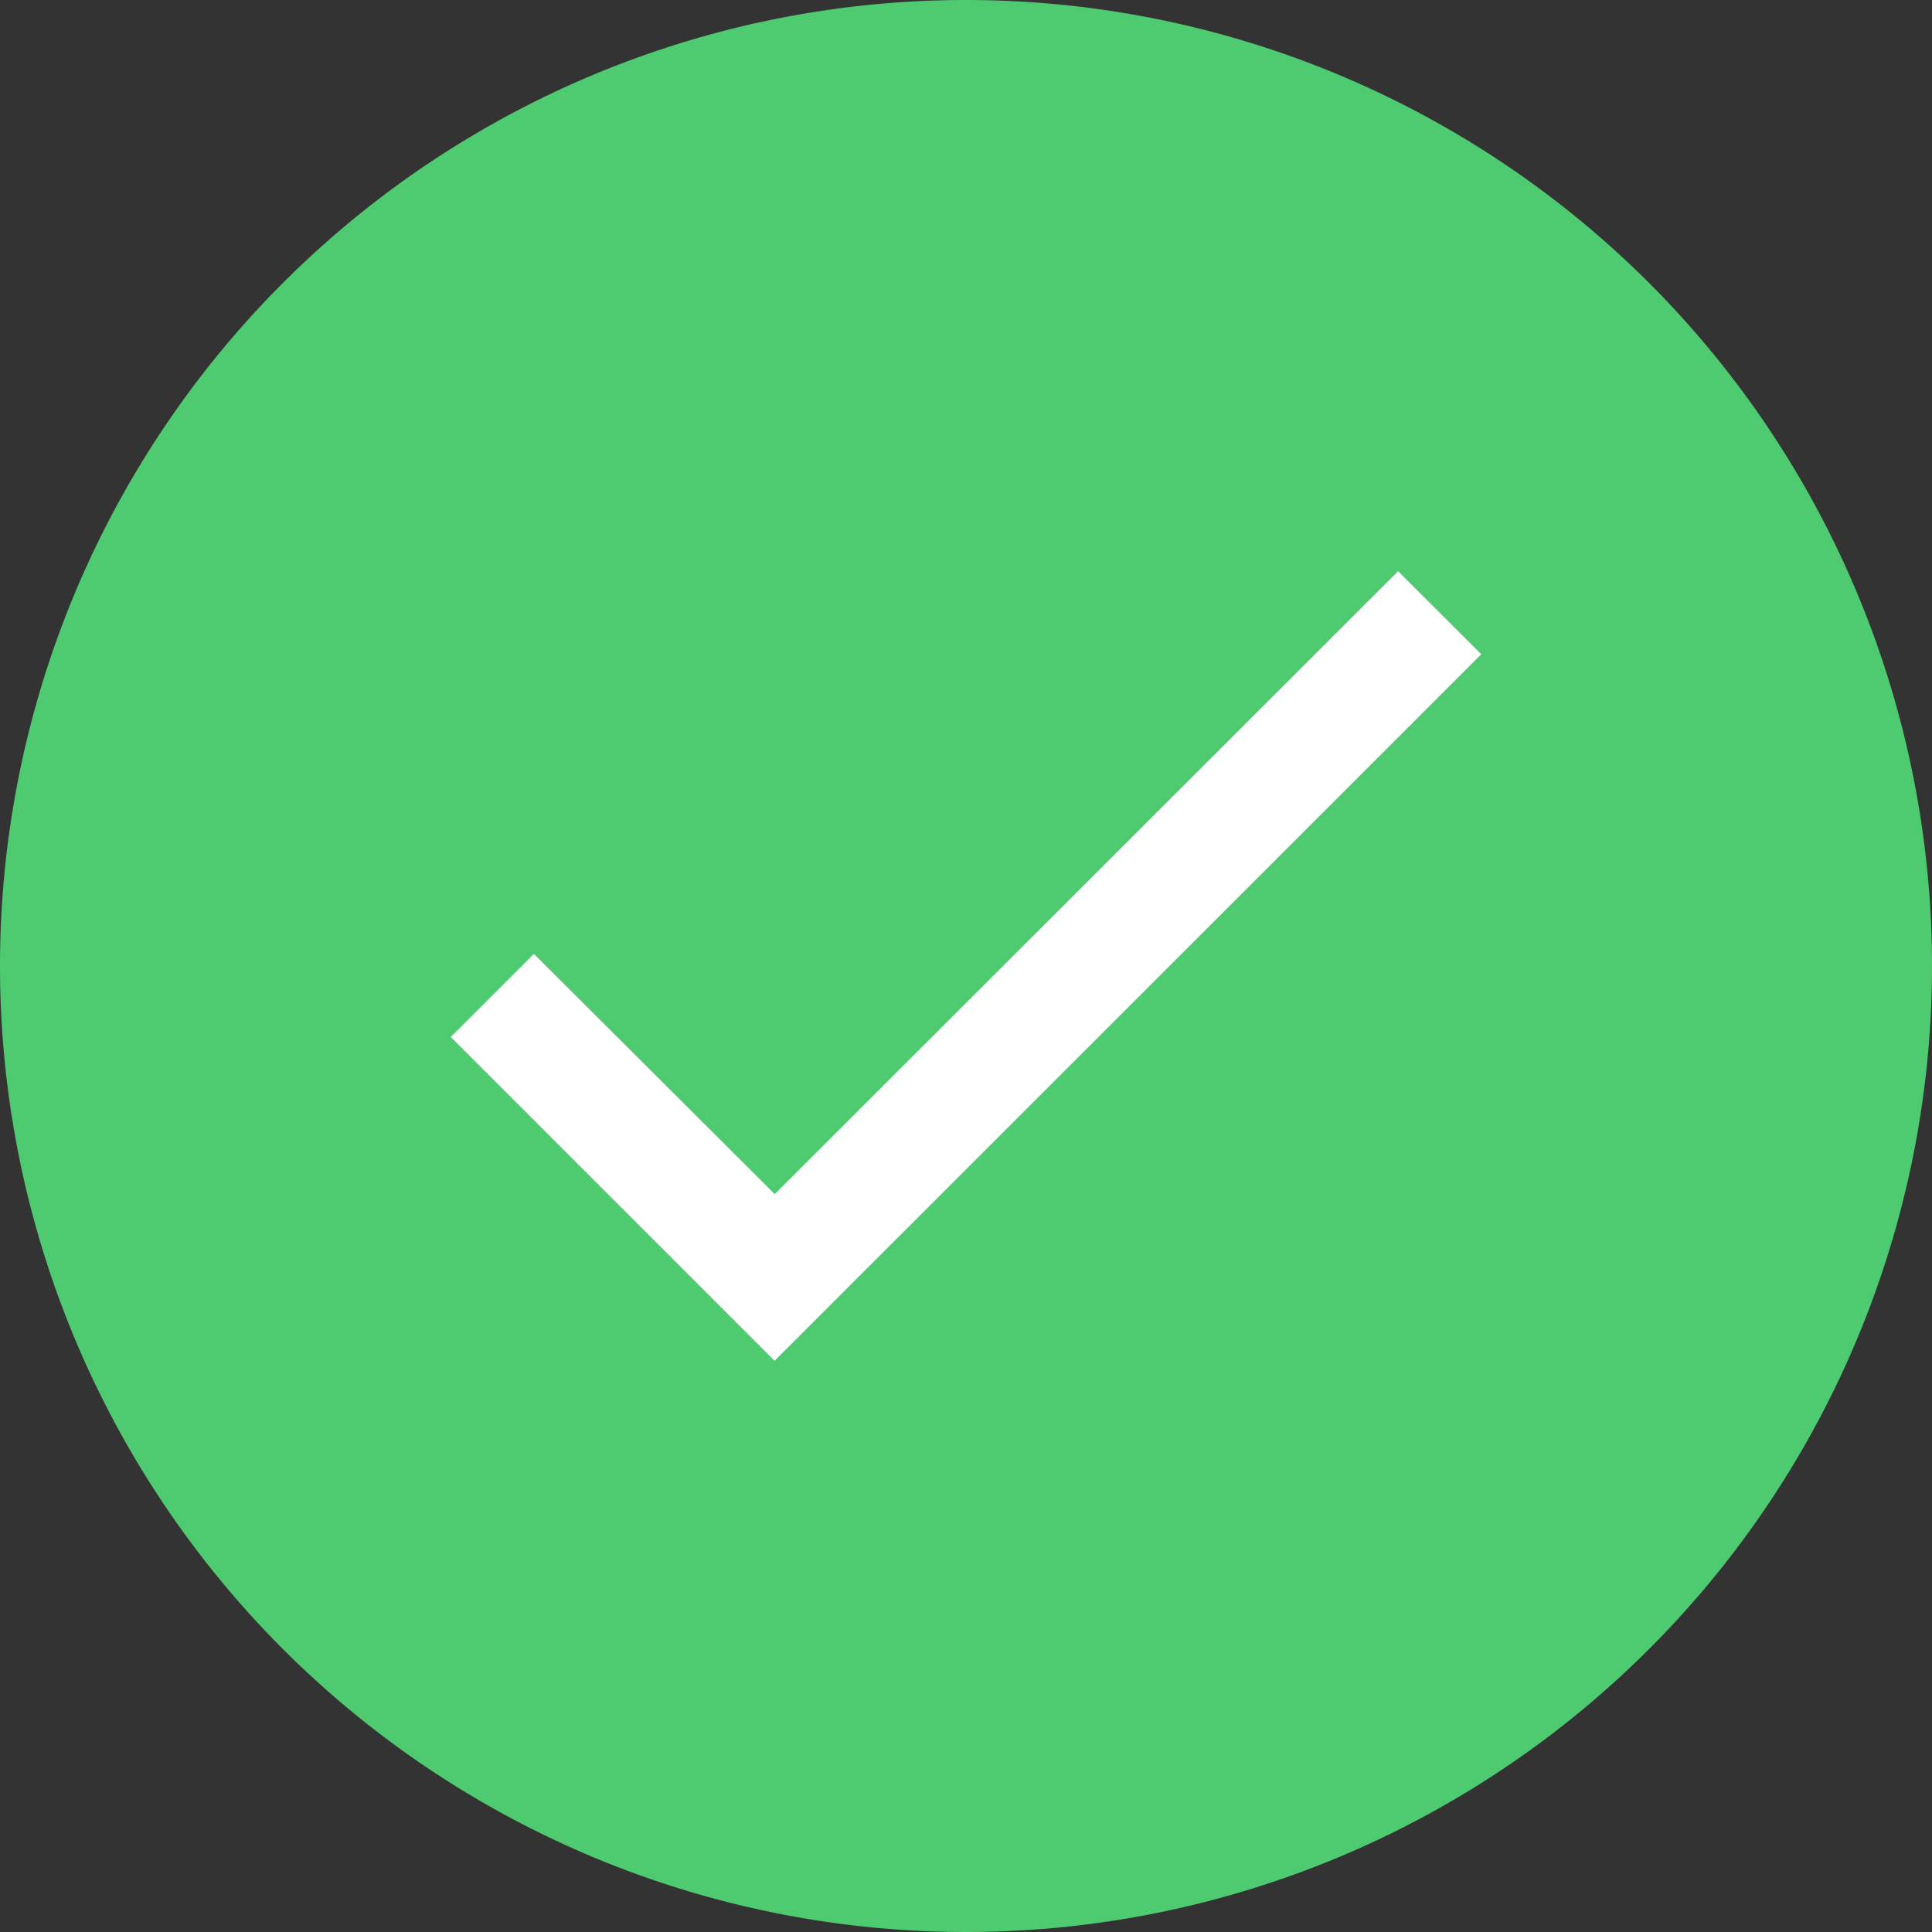
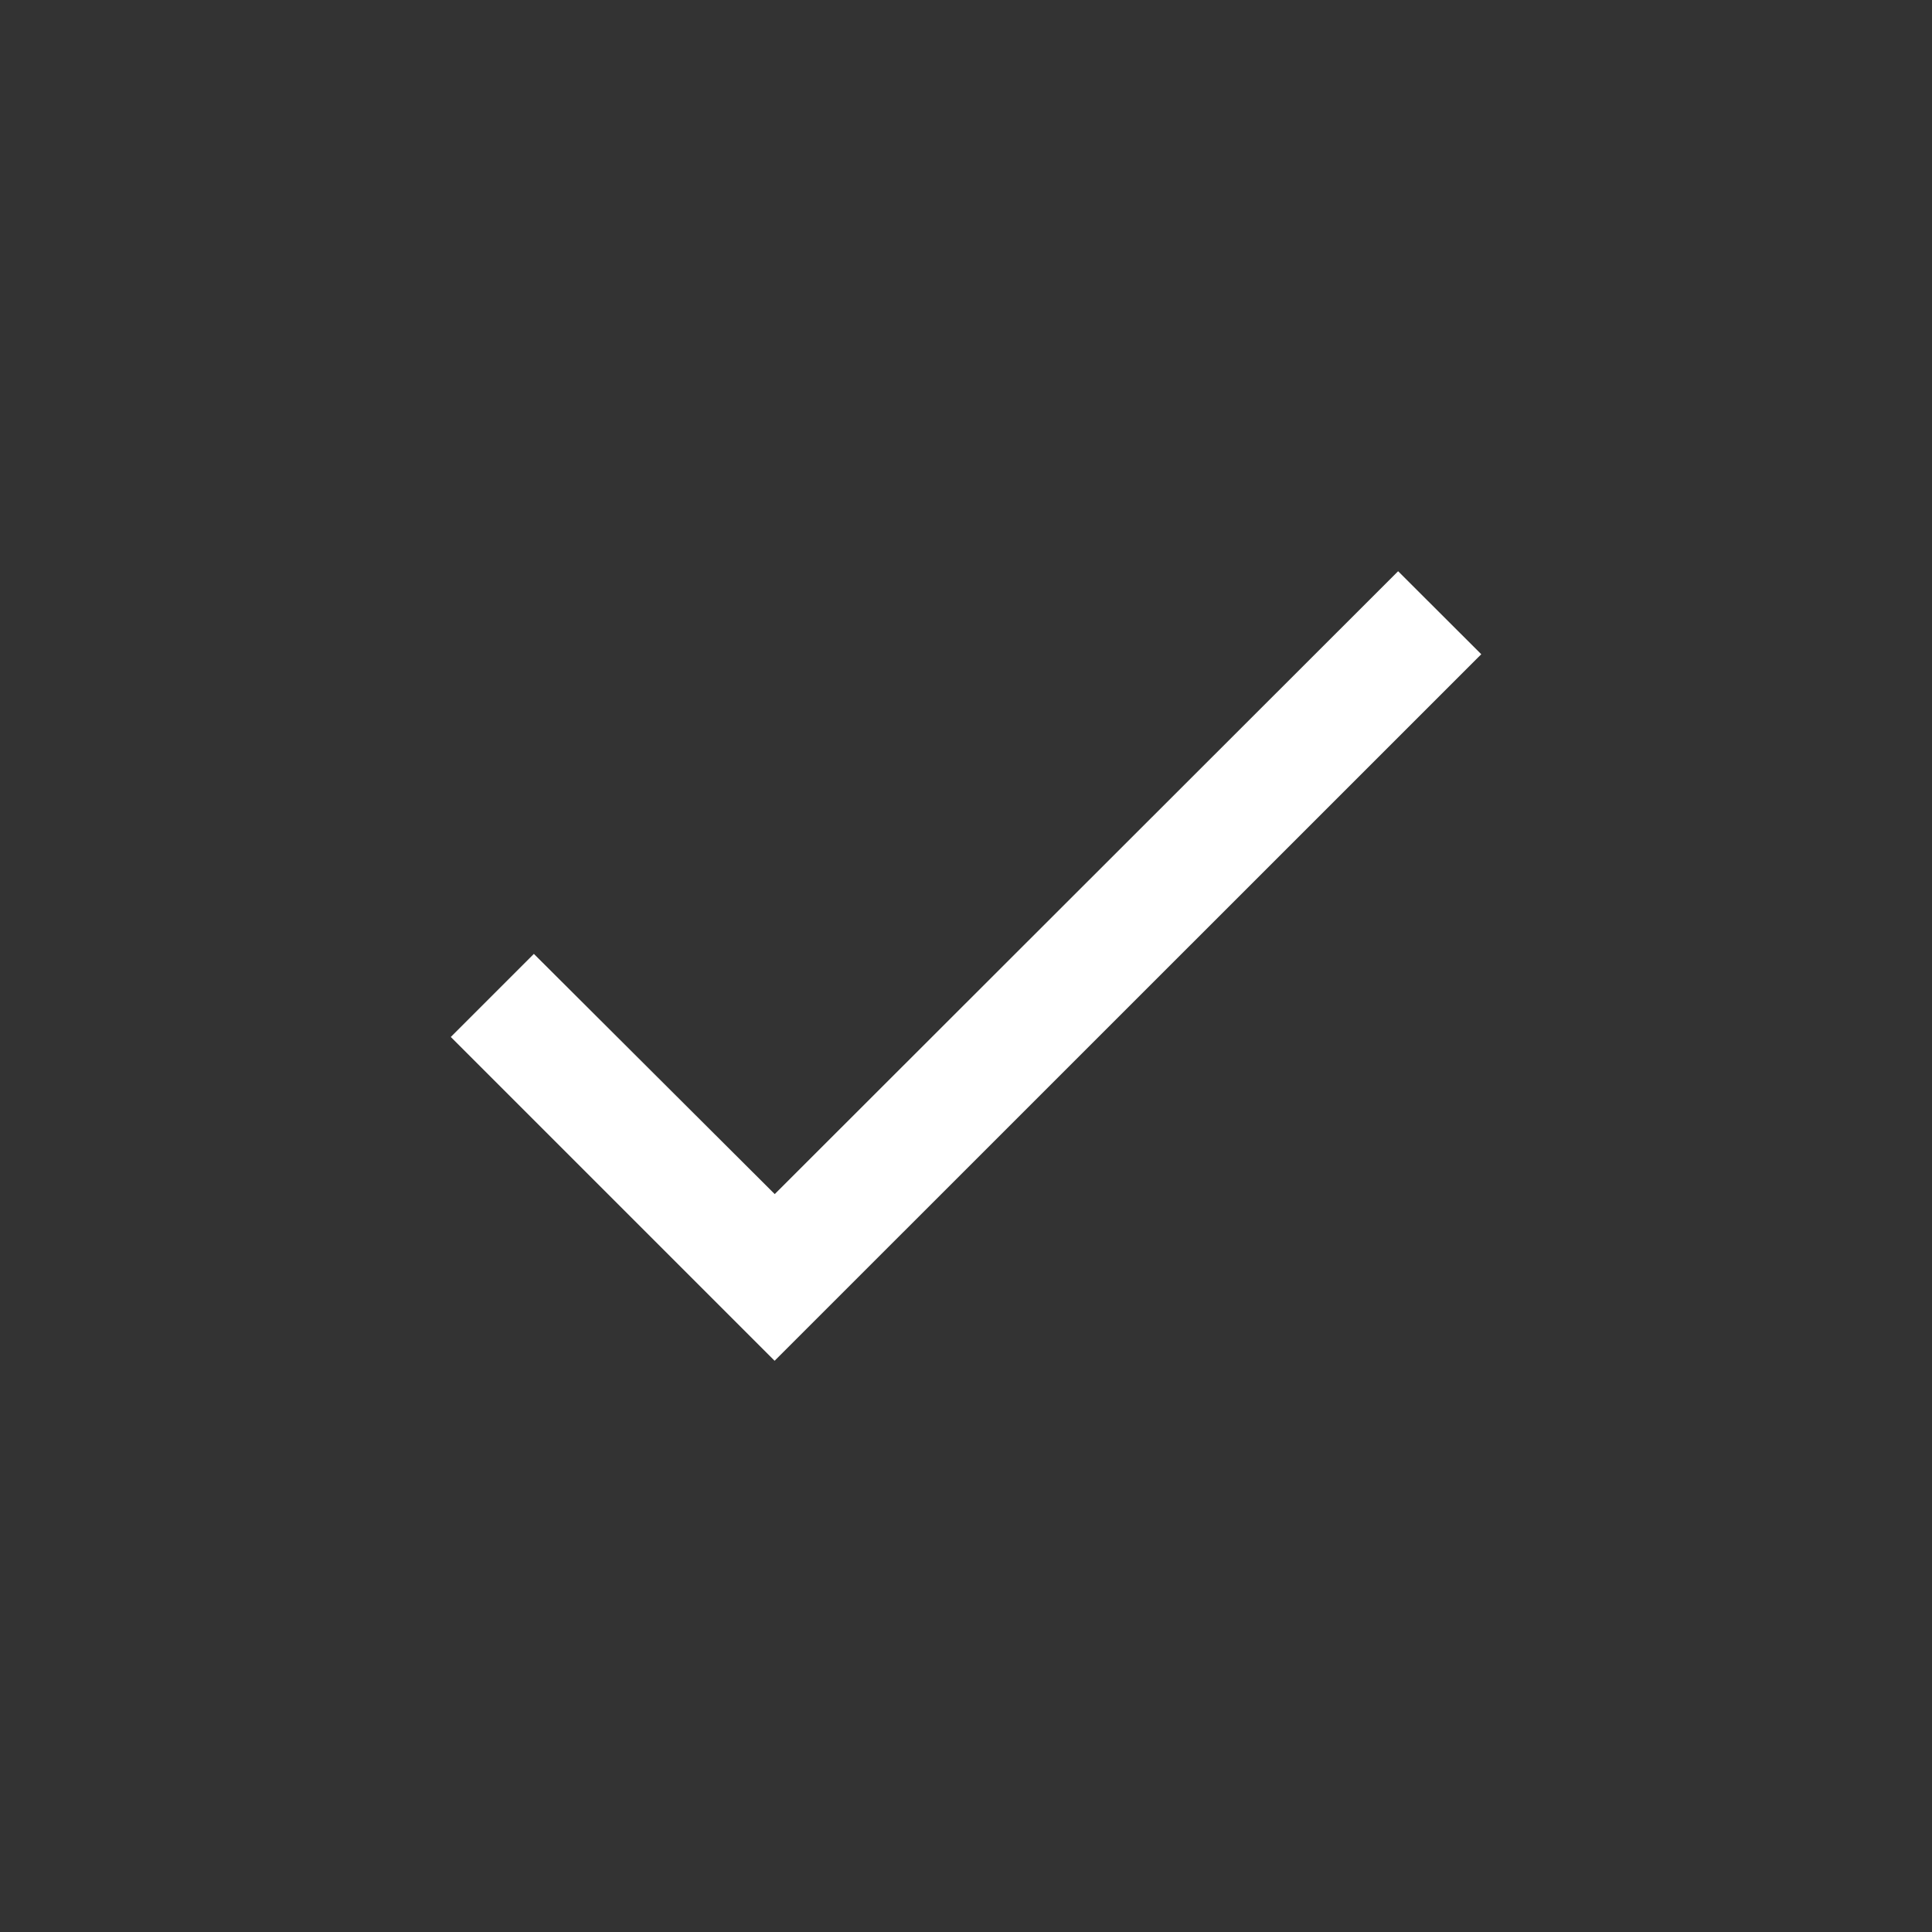
<svg xmlns="http://www.w3.org/2000/svg" preserveAspectRatio="xMidYMid meet" data-bbox="0 0 15 15" viewBox="0 0 15 15" height="15" width="15" data-type="color" role="presentation" aria-hidden="true" aria-label="">
  <rect x="0" y="0" width="15" height="15" fill="#333333" stroke="none" />
  <g>
-     <path fill="#4ECB71" d="M15 7.5a7.5 7.5 0 1 1-15 0 7.5 7.5 0 1 1 15 0z" data-color="1" />
-     <path fill="#ffffff" d="m11.5 5.08-5.486 5.485L3.5 8.051l.645-.645 1.87 1.865 4.84-4.836.645.644Z" data-color="2" />
+     <path fill="#ffffff" d="m11.5 5.08-5.486 5.485L3.5 8.051l.645-.645 1.87 1.865 4.84-4.836.645.644" data-color="2" />
  </g>
</svg>